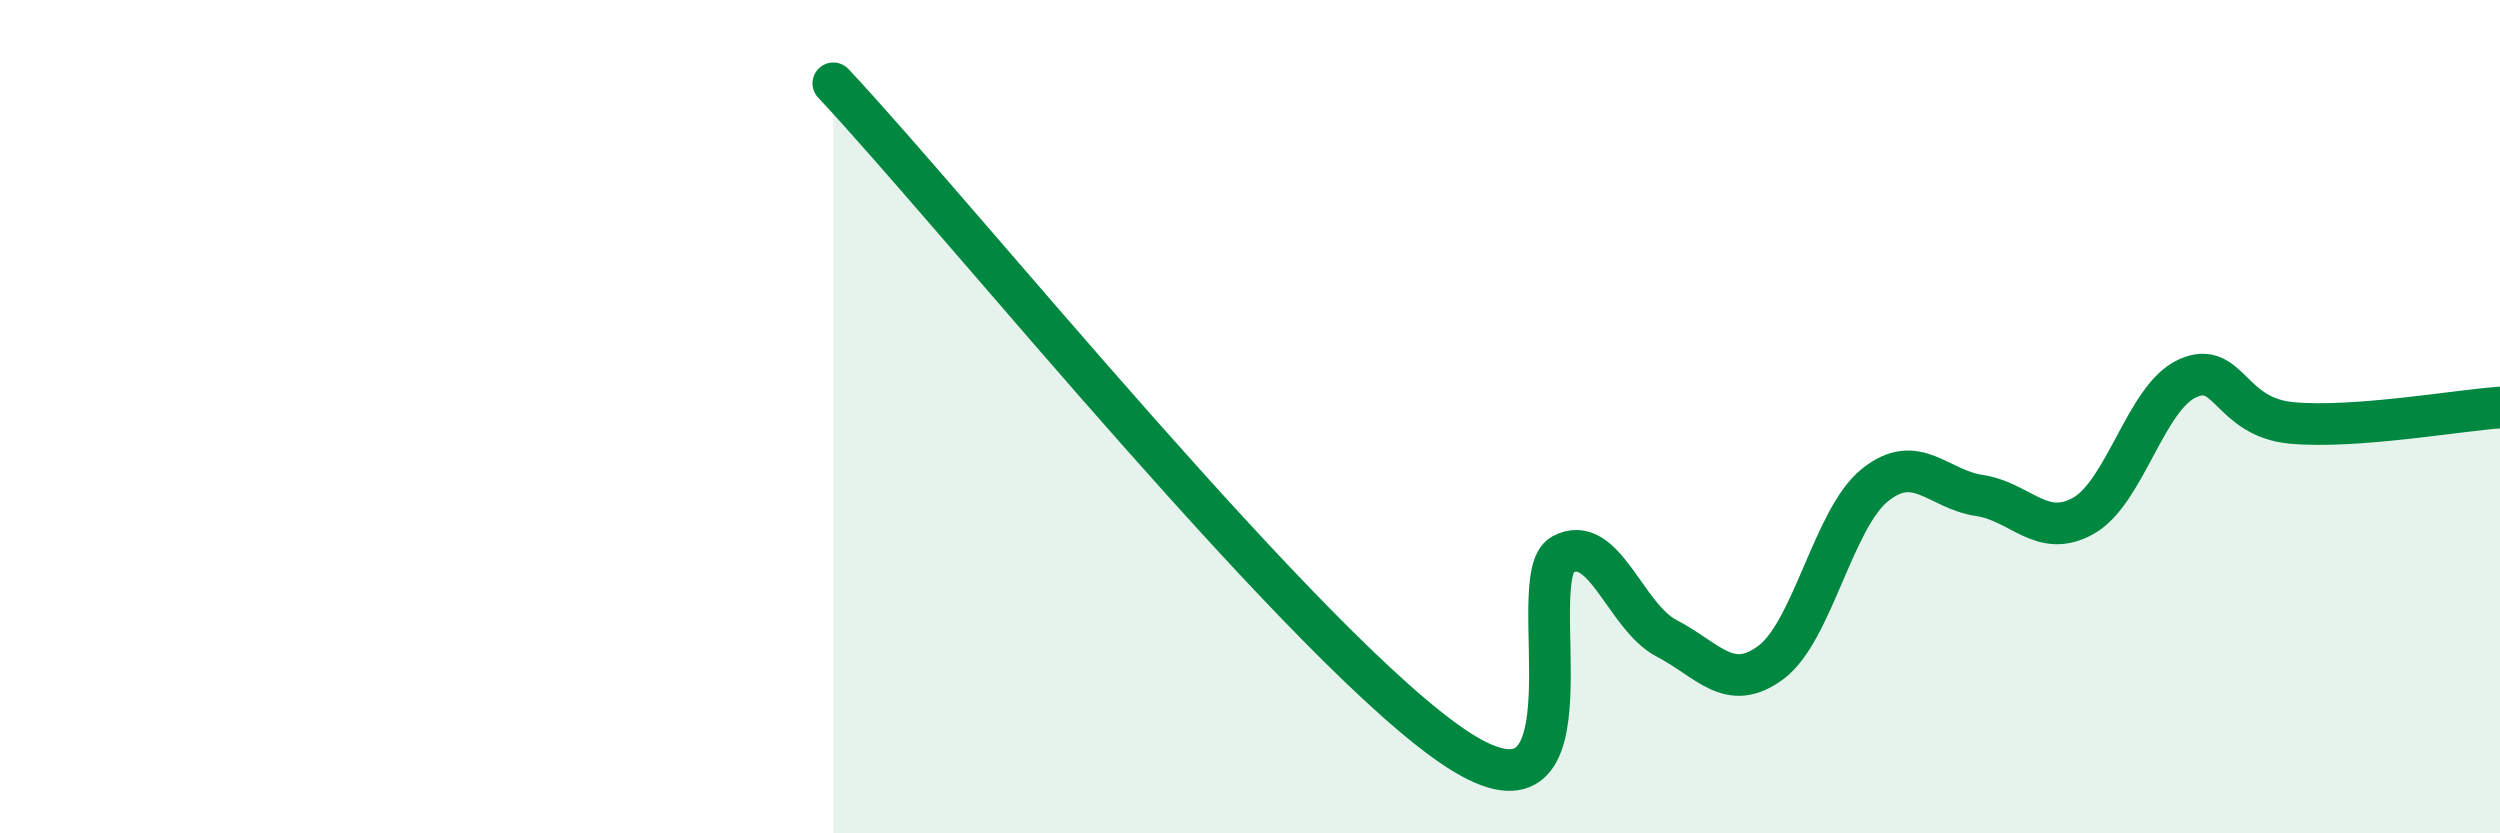
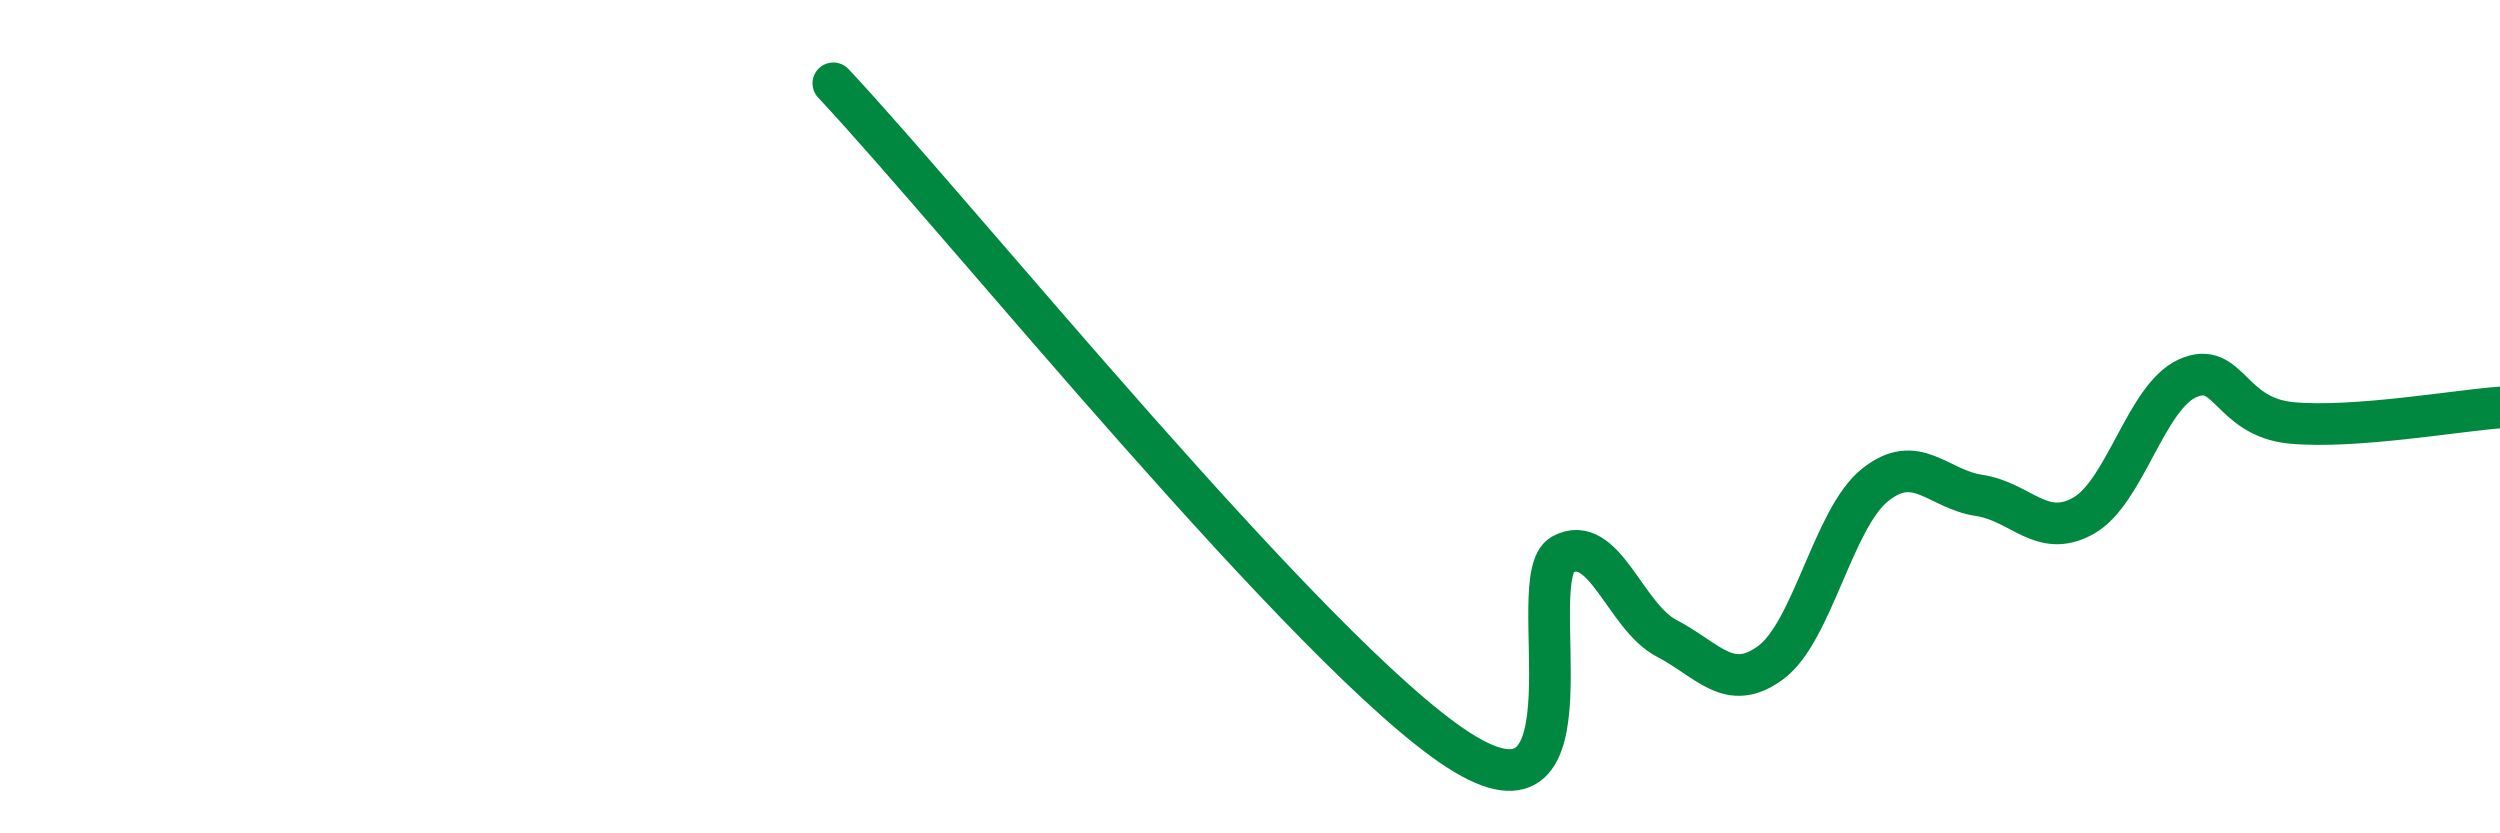
<svg xmlns="http://www.w3.org/2000/svg" width="60" height="20" viewBox="0 0 60 20">
-   <path d="M 20,2 C 23,5.2 31.5,15.74 35,18 C 38.5,20.26 36.5,13.85 37.5,13.31 C 38.5,12.77 39,14.8 40,15.32 C 41,15.84 41.5,16.64 42.5,15.9 C 43.5,15.16 44,12.44 45,11.64 C 46,10.84 46.5,11.74 47.5,11.89 C 48.5,12.04 49,12.94 50,12.38 C 51,11.82 51.5,9.53 52.5,9.08 C 53.5,8.63 53.5,10.01 55,10.15 C 56.5,10.29 59,9.85 60,9.78L60 20L20 20Z" fill="#008740" opacity="0.1" stroke-linecap="round" stroke-linejoin="round" />
  <path d="M 20,2 C 23,5.2 31.5,15.74 35,18 C 38.5,20.26 36.5,13.85 37.5,13.31 C 38.5,12.77 39,14.8 40,15.32 C 41,15.84 41.5,16.64 42.5,15.9 C 43.5,15.16 44,12.44 45,11.64 C 46,10.84 46.5,11.74 47.5,11.89 C 48.5,12.04 49,12.94 50,12.38 C 51,11.82 51.5,9.53 52.5,9.08 C 53.5,8.63 53.5,10.01 55,10.15 C 56.5,10.29 59,9.85 60,9.78" stroke="#008740" stroke-width="1" fill="none" stroke-linecap="round" stroke-linejoin="round" />
</svg>